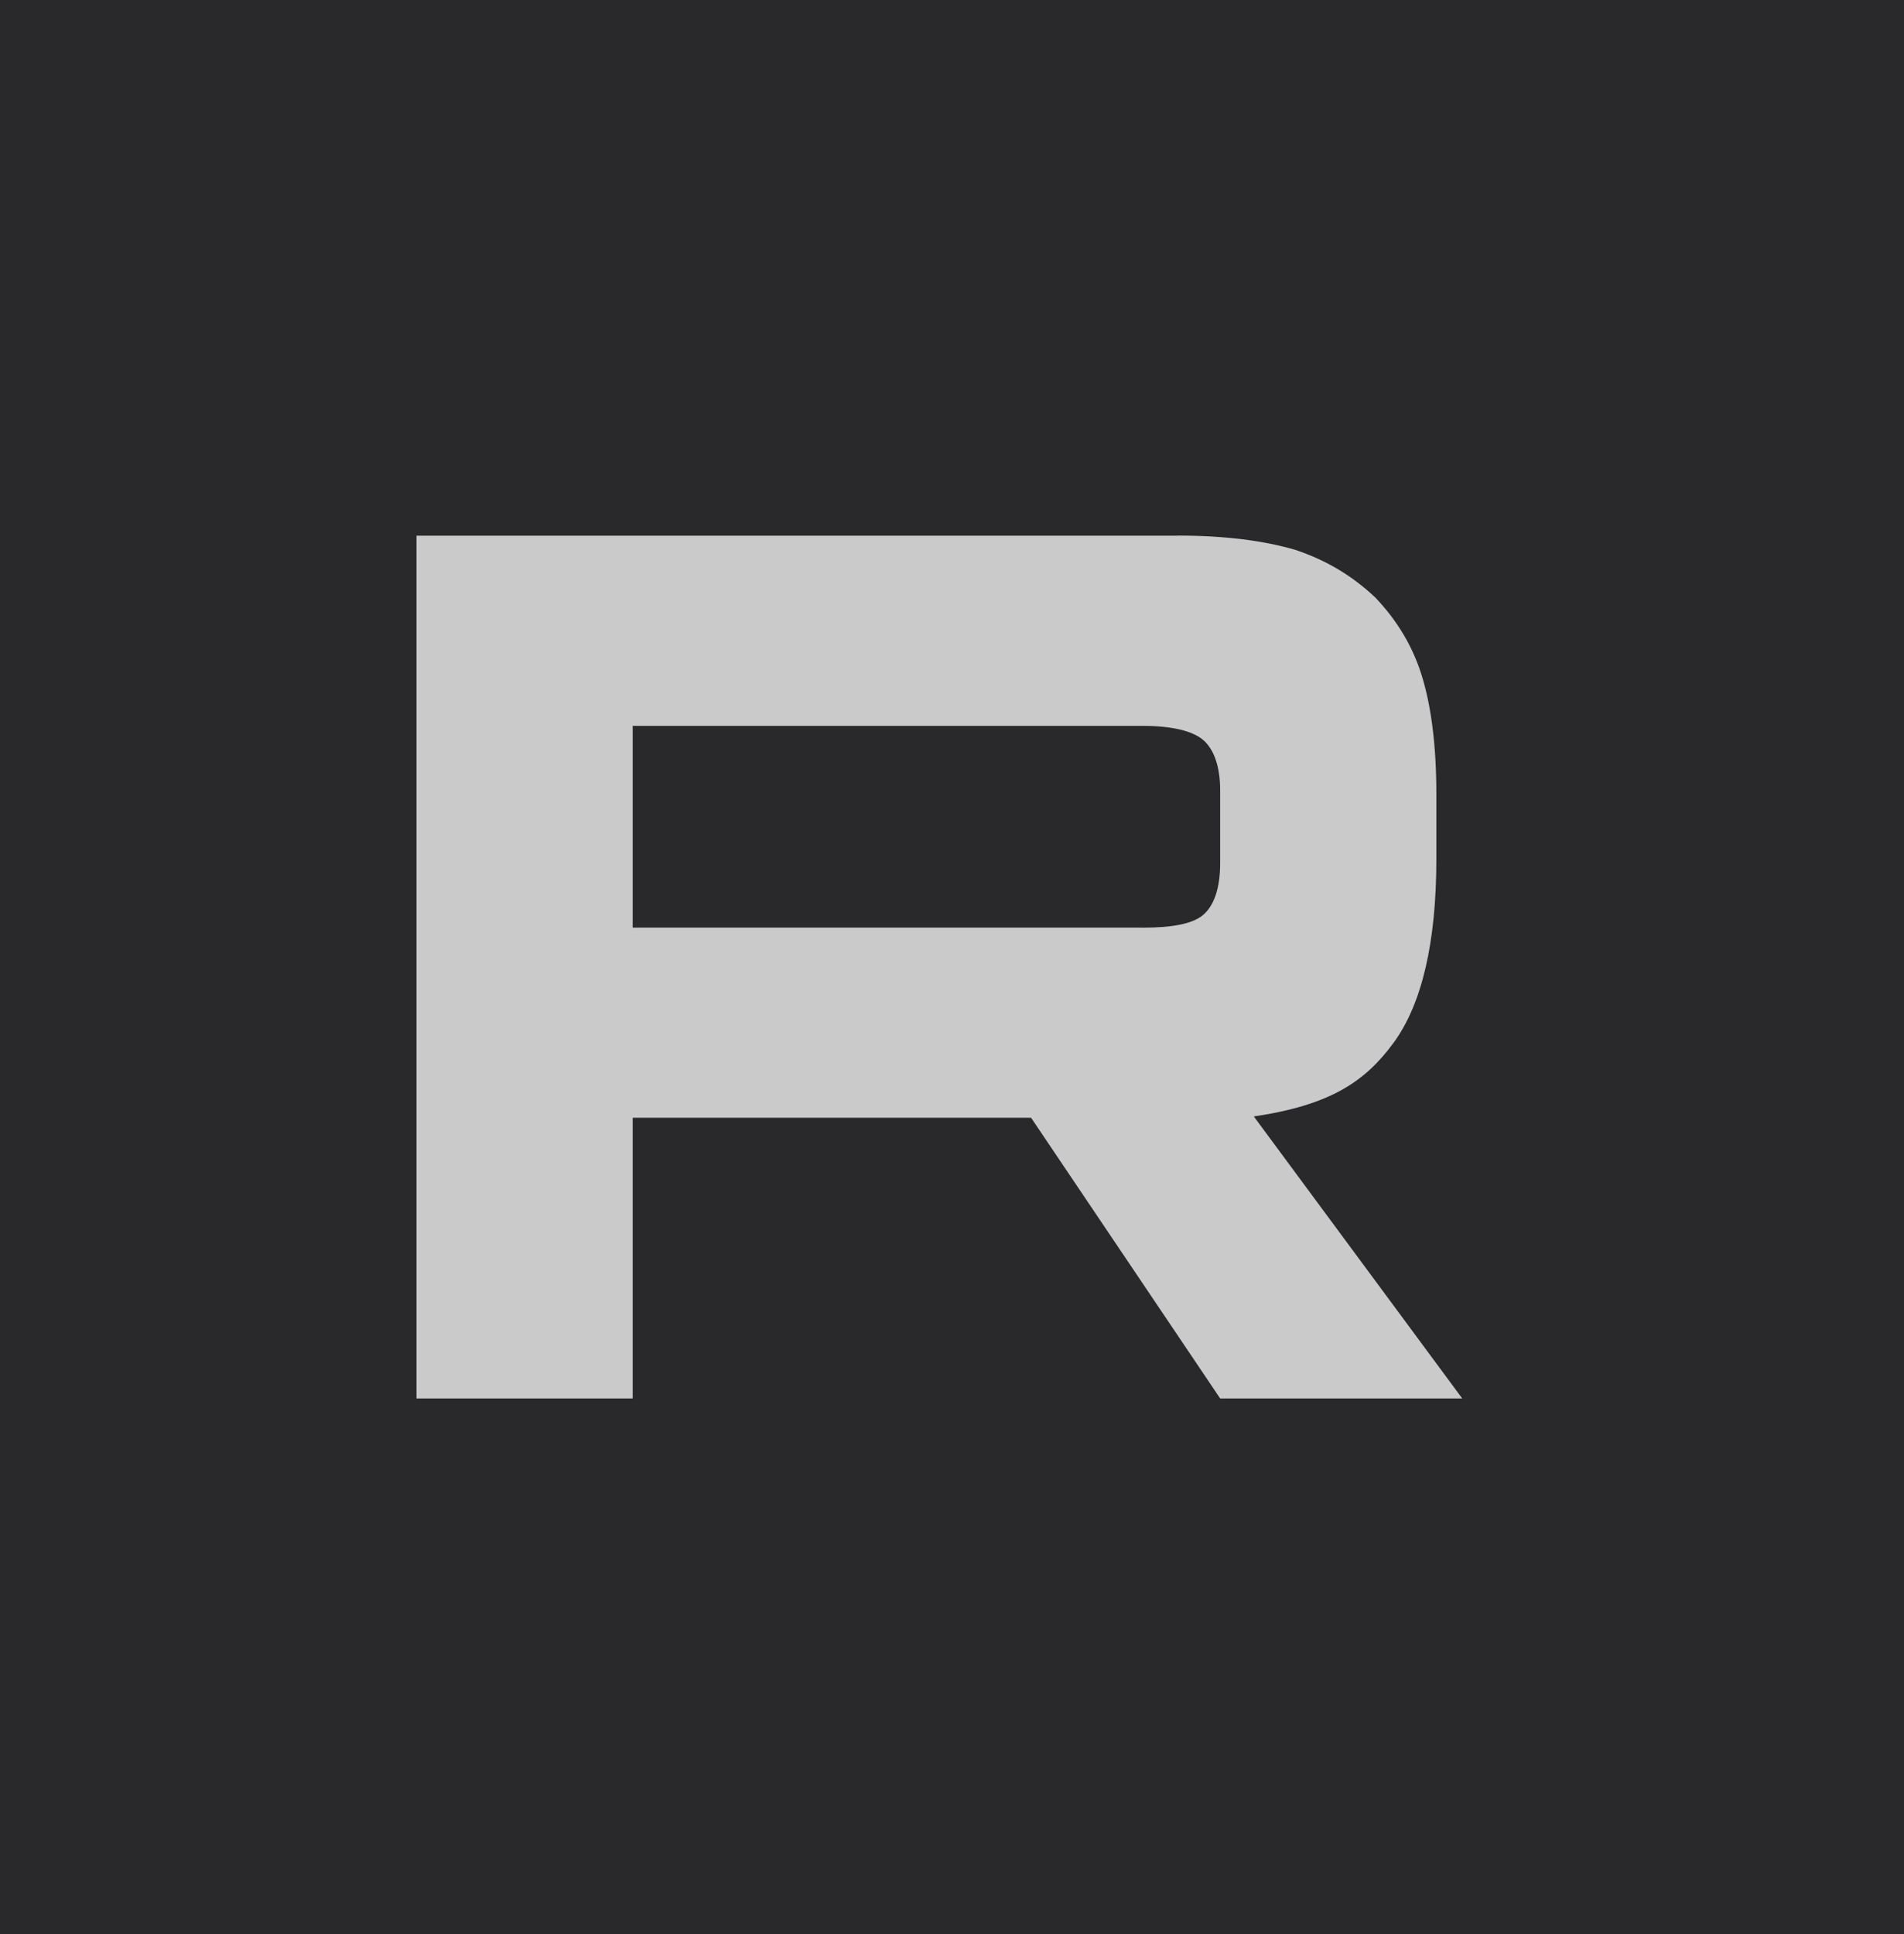
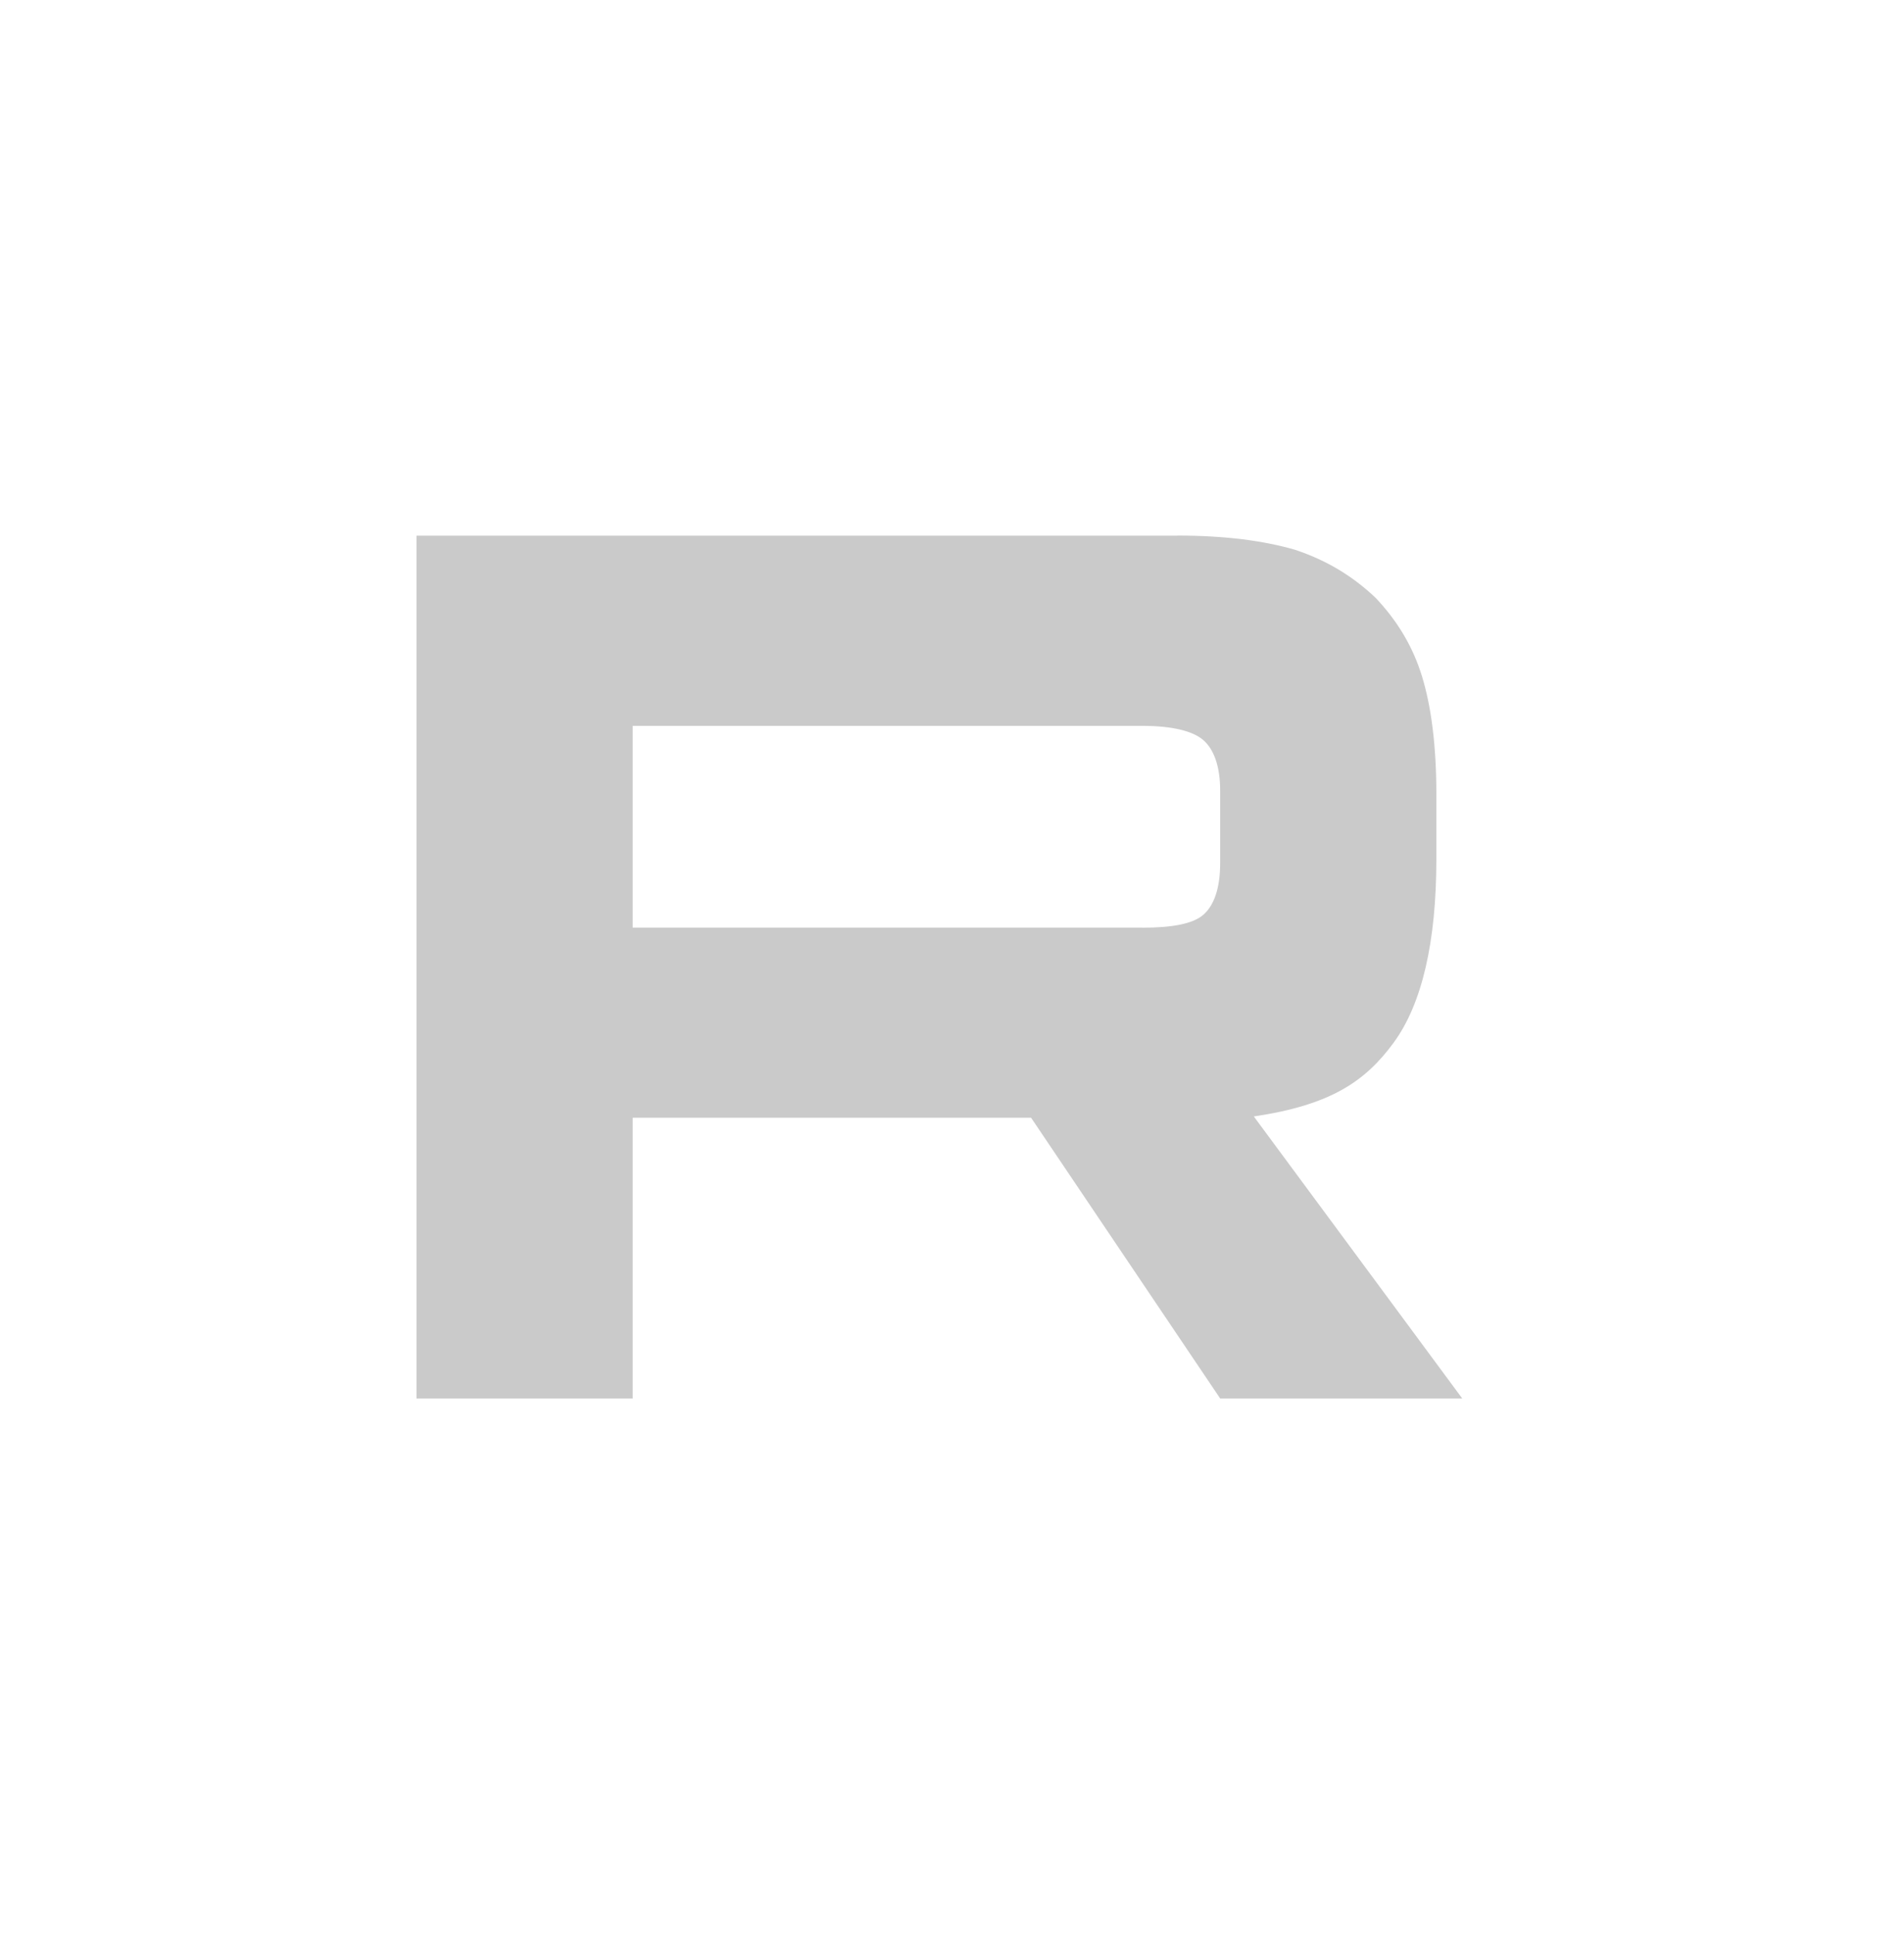
<svg xmlns="http://www.w3.org/2000/svg" width="64" height="65" viewBox="0 0 64 65" fill="none">
-   <rect width="64" height="65" fill="#29282B" />
  <path d="M38.402 31.176H21.267V24.395H38.402C39.403 24.395 40.099 24.57 40.448 24.874C40.798 25.179 41.014 25.744 41.014 26.57V29.004C41.014 29.874 40.798 30.439 40.448 30.744C40.099 31.048 39.403 31.178 38.402 31.178V31.176ZM39.578 18.003H14V47H21.267V37.566H34.659L41.014 47H49.151L42.145 37.522C44.728 37.139 45.888 36.347 46.845 35.043C47.801 33.738 48.281 31.652 48.281 28.869V26.695C48.281 25.044 48.106 23.739 47.801 22.739C47.496 21.739 46.975 20.869 46.235 20.088C45.453 19.349 44.582 18.828 43.537 18.479C42.492 18.174 41.186 18 39.578 18V18.003Z" fill="#CACACA" />
</svg>